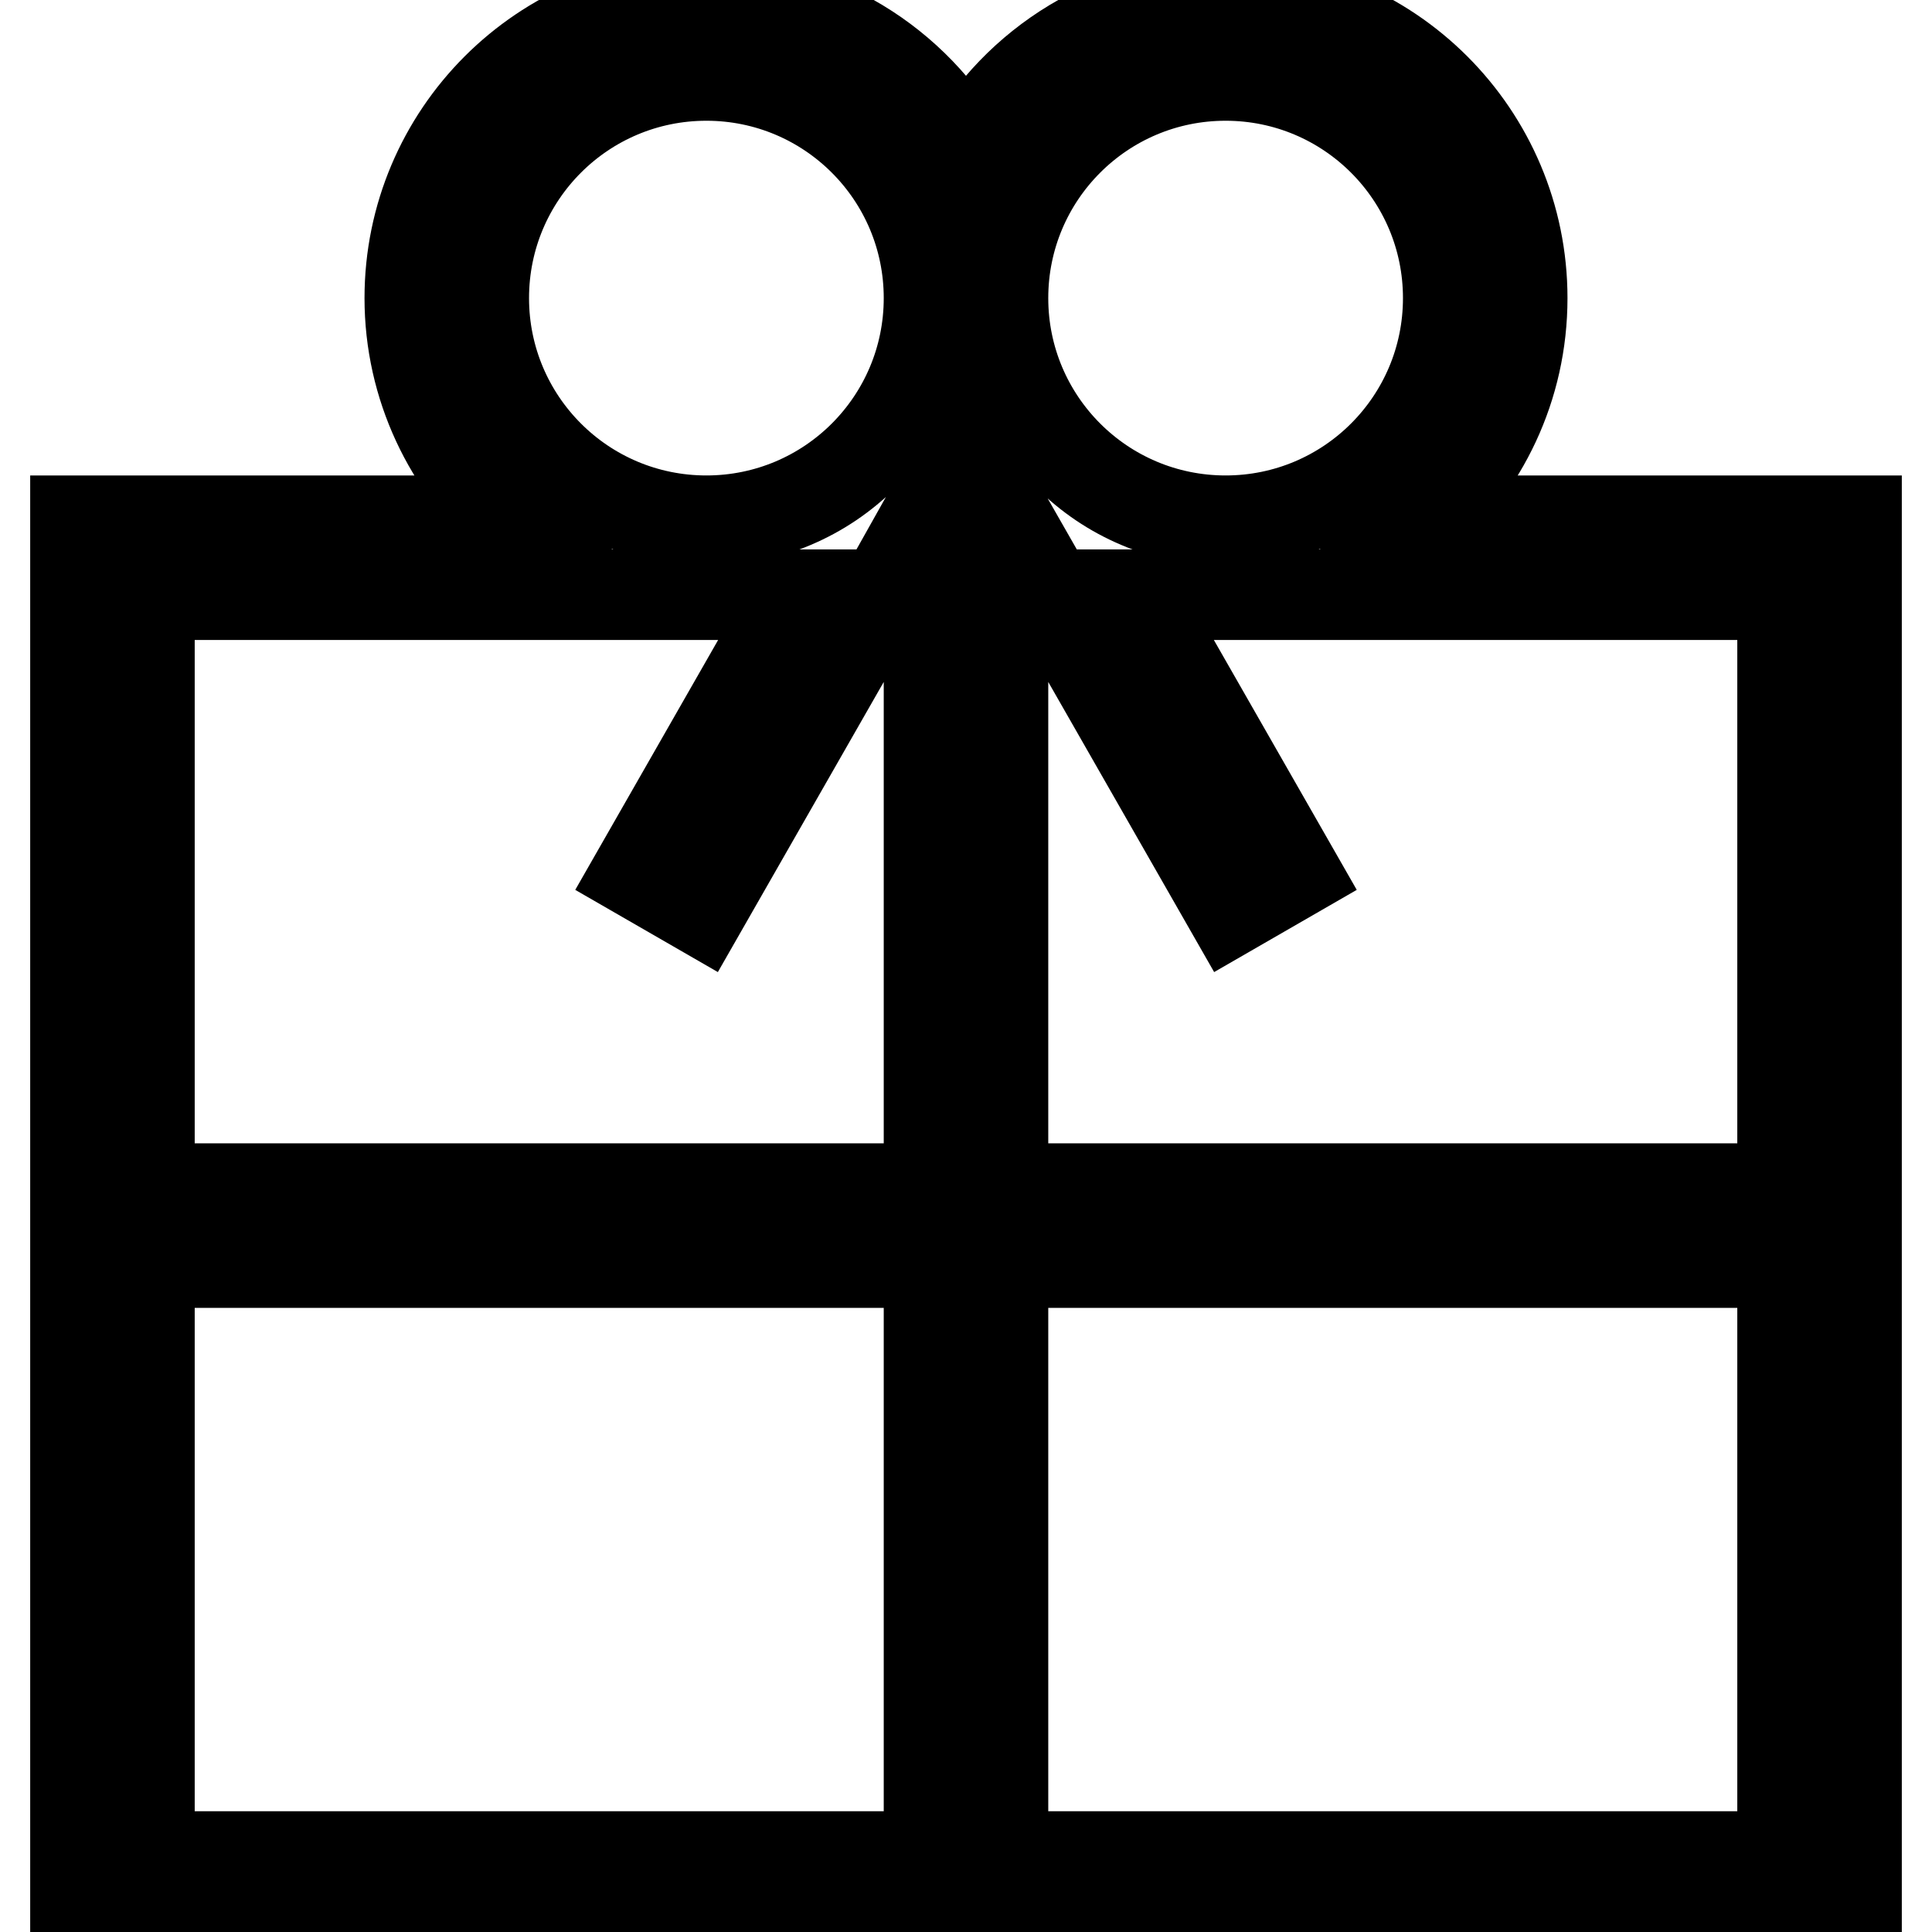
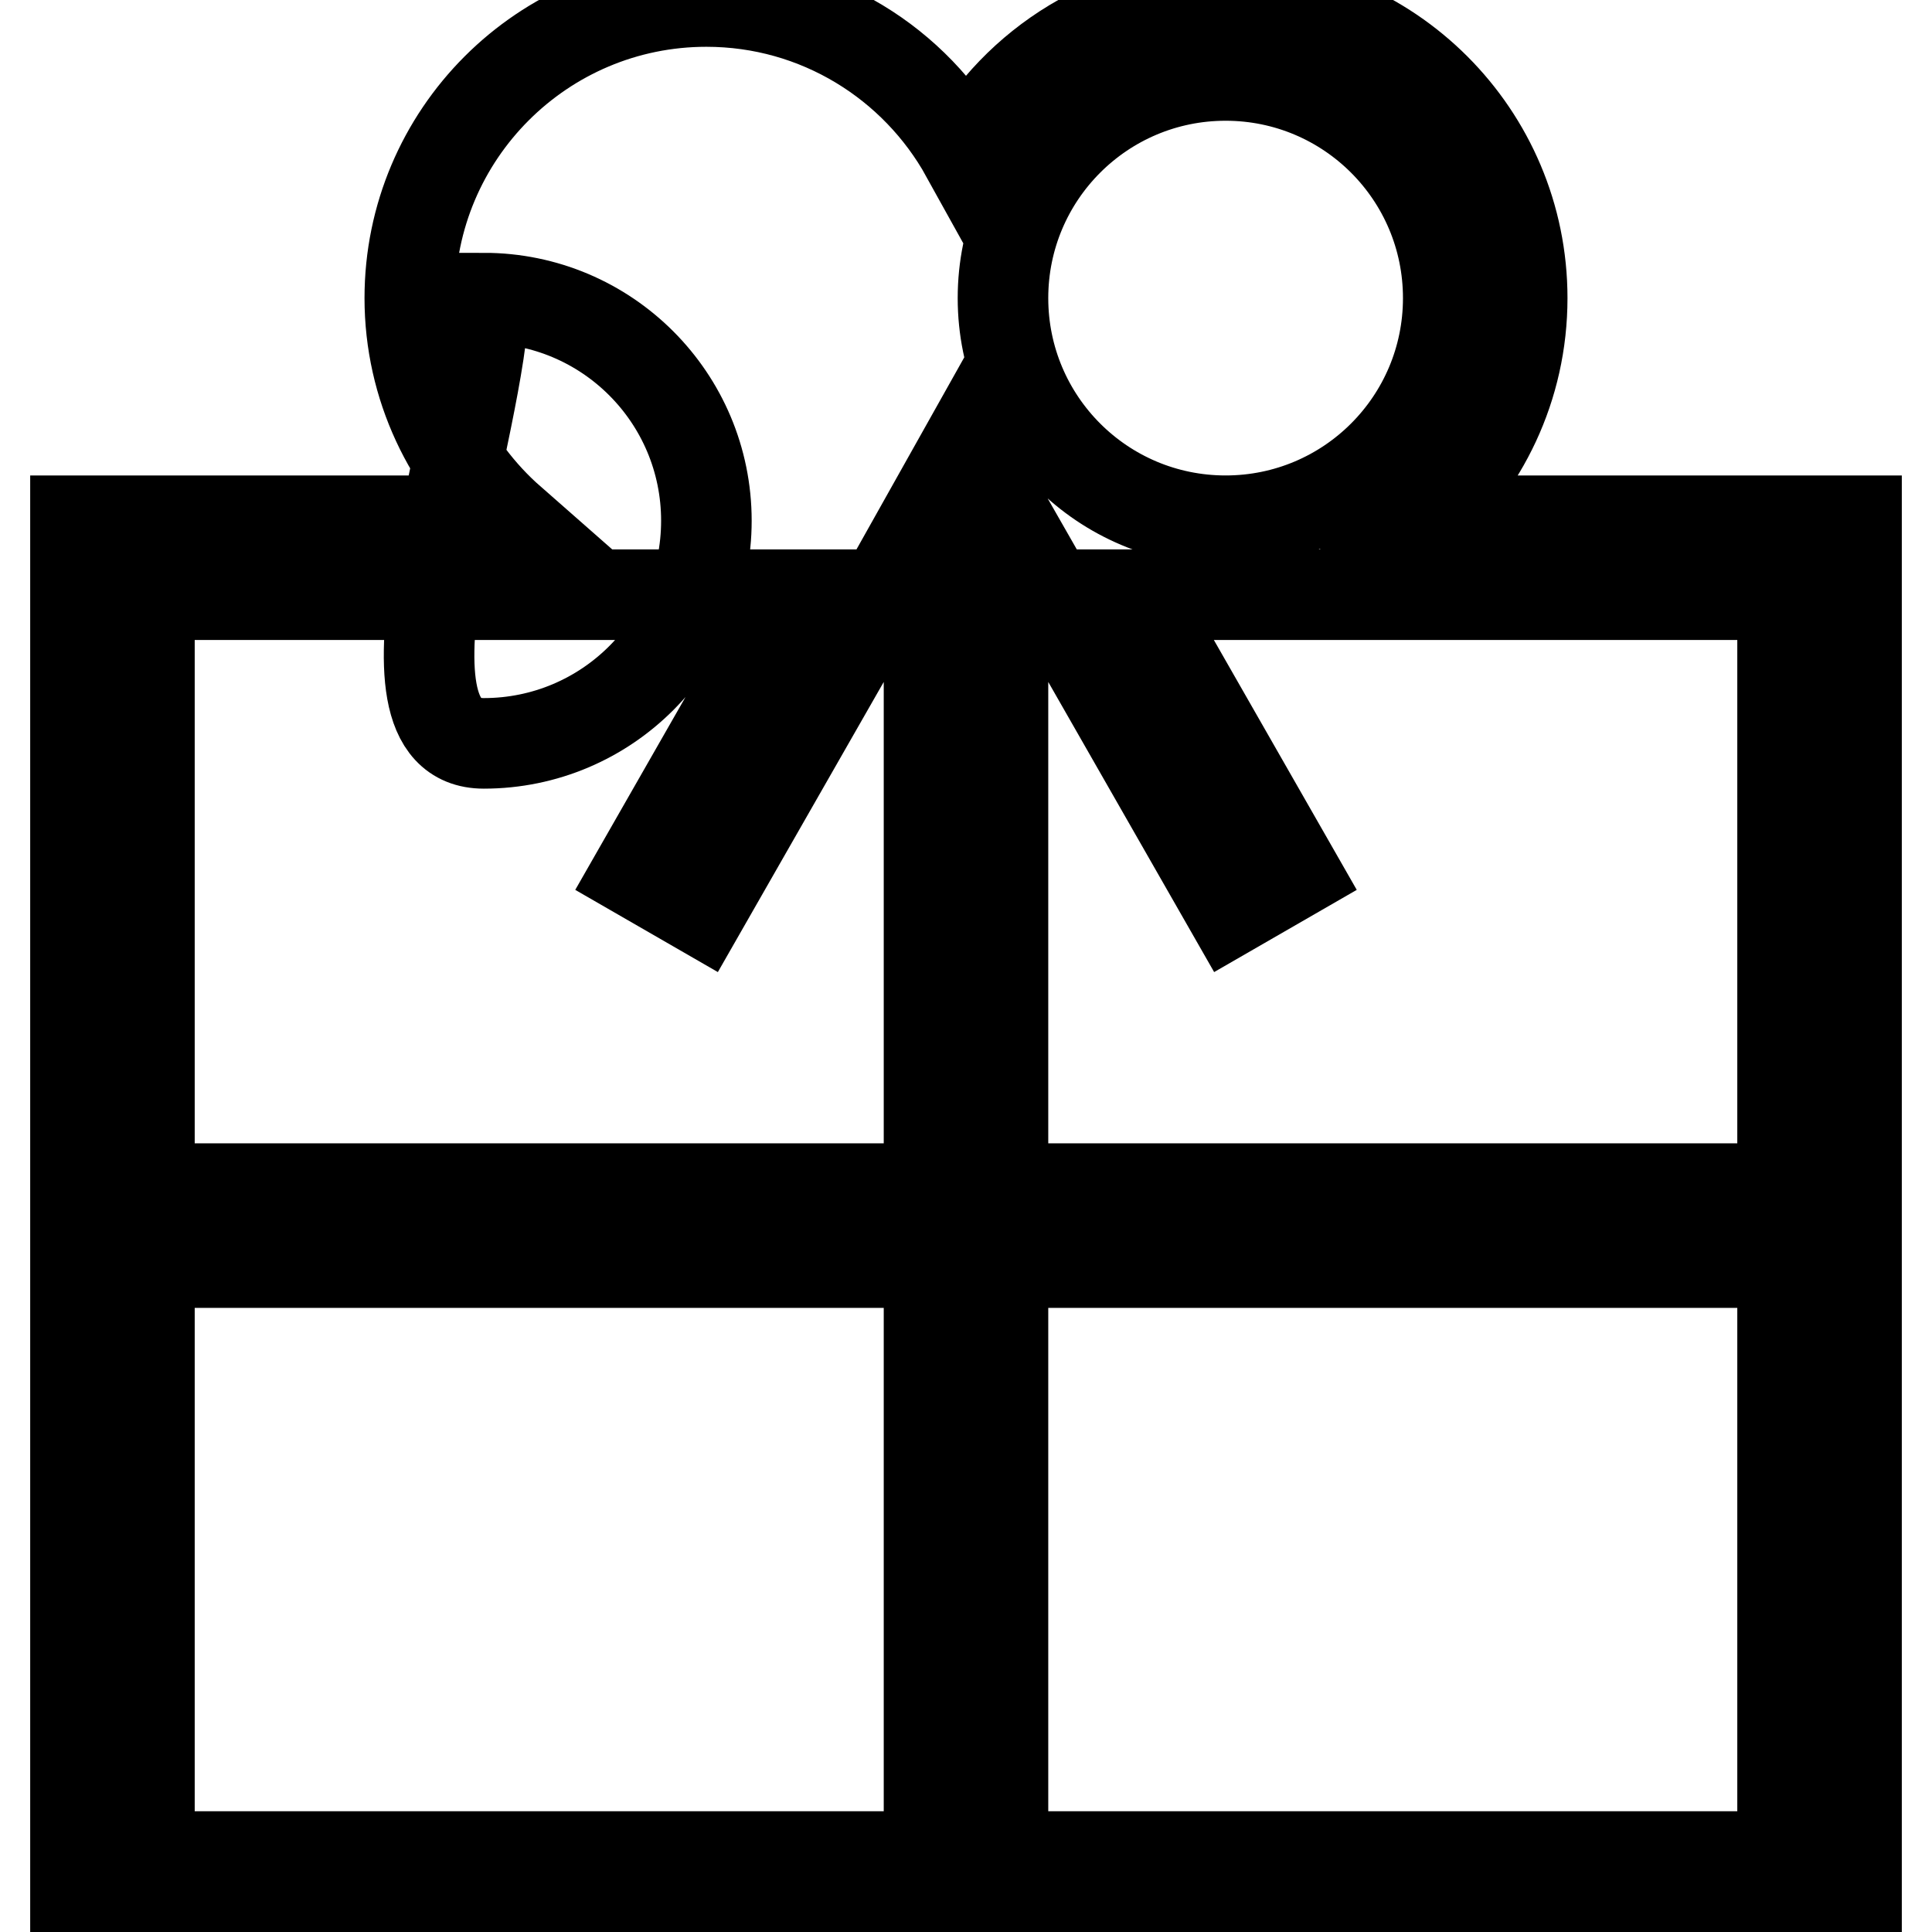
<svg xmlns="http://www.w3.org/2000/svg" version="1.1" x="0px" y="0px" viewBox="0 0 256 256" enable-background="new 0 0 256 256" xml:space="preserve">
  <g>
-     <path stroke-width="12" fill-opacity="0" stroke="#000000" d="M188.3,69c8.2-7.2,13.4-17.7,13.4-29.5c0-21.7-17.6-39.3-39.3-39.3c-14.8,0-27.7,8.2-34.4,20.3 C121.3,8.4,108.4,0.2,93.6,0.2c-21.7,0-39.3,17.6-39.3,39.3c0,11.7,5.2,22.3,13.4,29.5H10v186.8h236V69H188.3z M236.2,78.8v78.7 H132.9V78.8h6.3l23.9,41.8l8.5-4.9l-21.1-36.9H236.2z M128,59.2l5.6,9.8h-11.1L128,59.2z M162.4,10c16.3,0,29.5,13.2,29.5,29.5 c0,16.3-13.2,29.5-29.5,29.5c-16.3,0-29.5-13.2-29.5-29.5C132.9,23.2,146.1,10,162.4,10z M64.1,39.5C64.1,23.2,77.3,10,93.6,10 c16.3,0,29.5,13.2,29.5,29.5c0,16.3-13.2,29.5-29.5,29.5S64.1,55.8,64.1,39.5z M105.5,78.8l-21.1,36.9l8.5,4.9l23.9-41.8h6.3v78.7 H19.8V78.8H105.5z M19.8,167.3h103.3V246H19.8V167.3z M132.9,246v-78.7h103.3V246H132.9z" />
+     <path stroke-width="12" fill-opacity="0" stroke="#000000" d="M188.3,69c8.2-7.2,13.4-17.7,13.4-29.5c0-21.7-17.6-39.3-39.3-39.3c-14.8,0-27.7,8.2-34.4,20.3 C121.3,8.4,108.4,0.2,93.6,0.2c-21.7,0-39.3,17.6-39.3,39.3c0,11.7,5.2,22.3,13.4,29.5H10v186.8h236V69H188.3z M236.2,78.8v78.7 H132.9V78.8h6.3l23.9,41.8l8.5-4.9l-21.1-36.9H236.2z M128,59.2l5.6,9.8h-11.1L128,59.2z M162.4,10c16.3,0,29.5,13.2,29.5,29.5 c0,16.3-13.2,29.5-29.5,29.5c-16.3,0-29.5-13.2-29.5-29.5C132.9,23.2,146.1,10,162.4,10z M64.1,39.5c16.3,0,29.5,13.2,29.5,29.5c0,16.3-13.2,29.5-29.5,29.5S64.1,55.8,64.1,39.5z M105.5,78.8l-21.1,36.9l8.5,4.9l23.9-41.8h6.3v78.7 H19.8V78.8H105.5z M19.8,167.3h103.3V246H19.8V167.3z M132.9,246v-78.7h103.3V246H132.9z" />
  </g>
</svg>